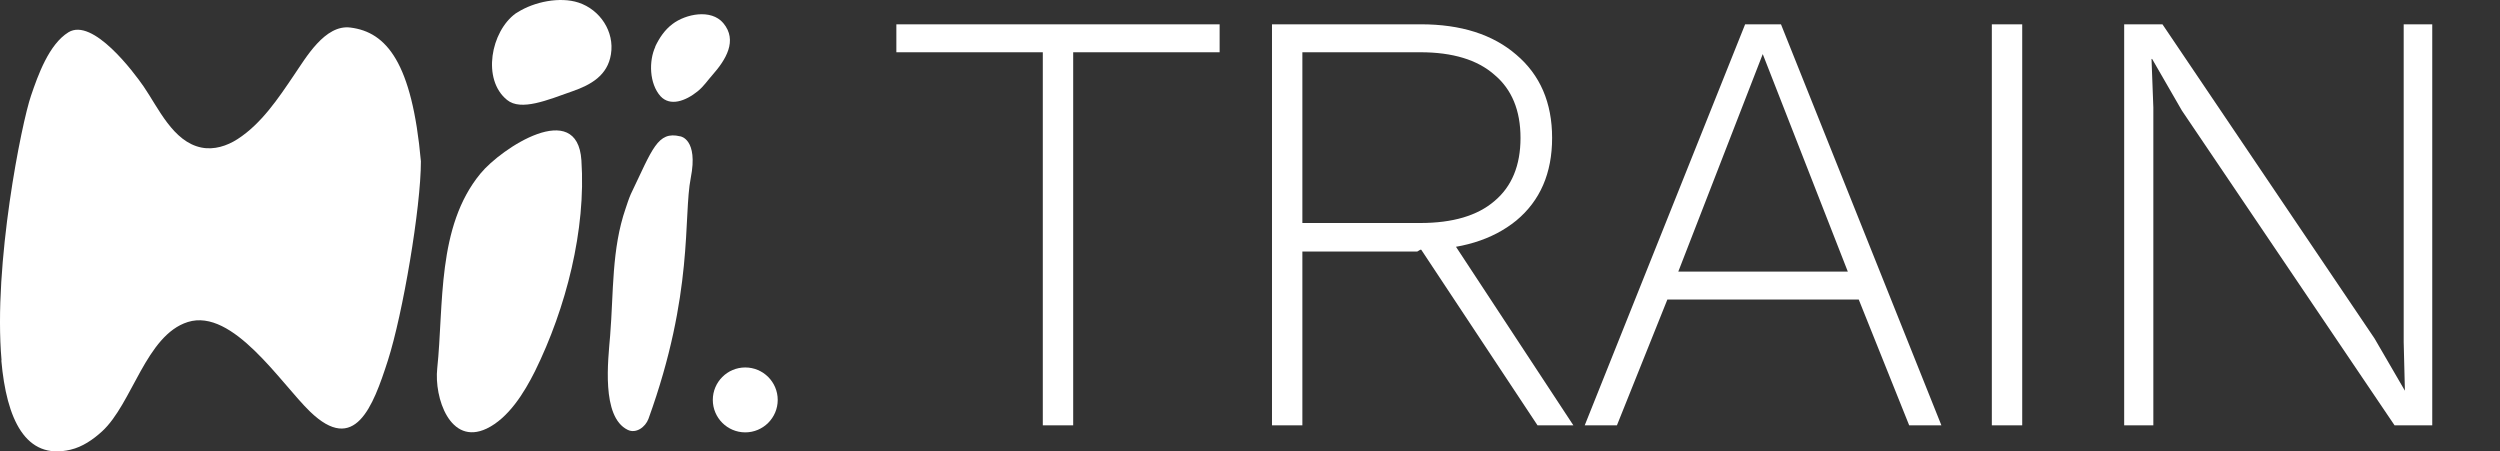
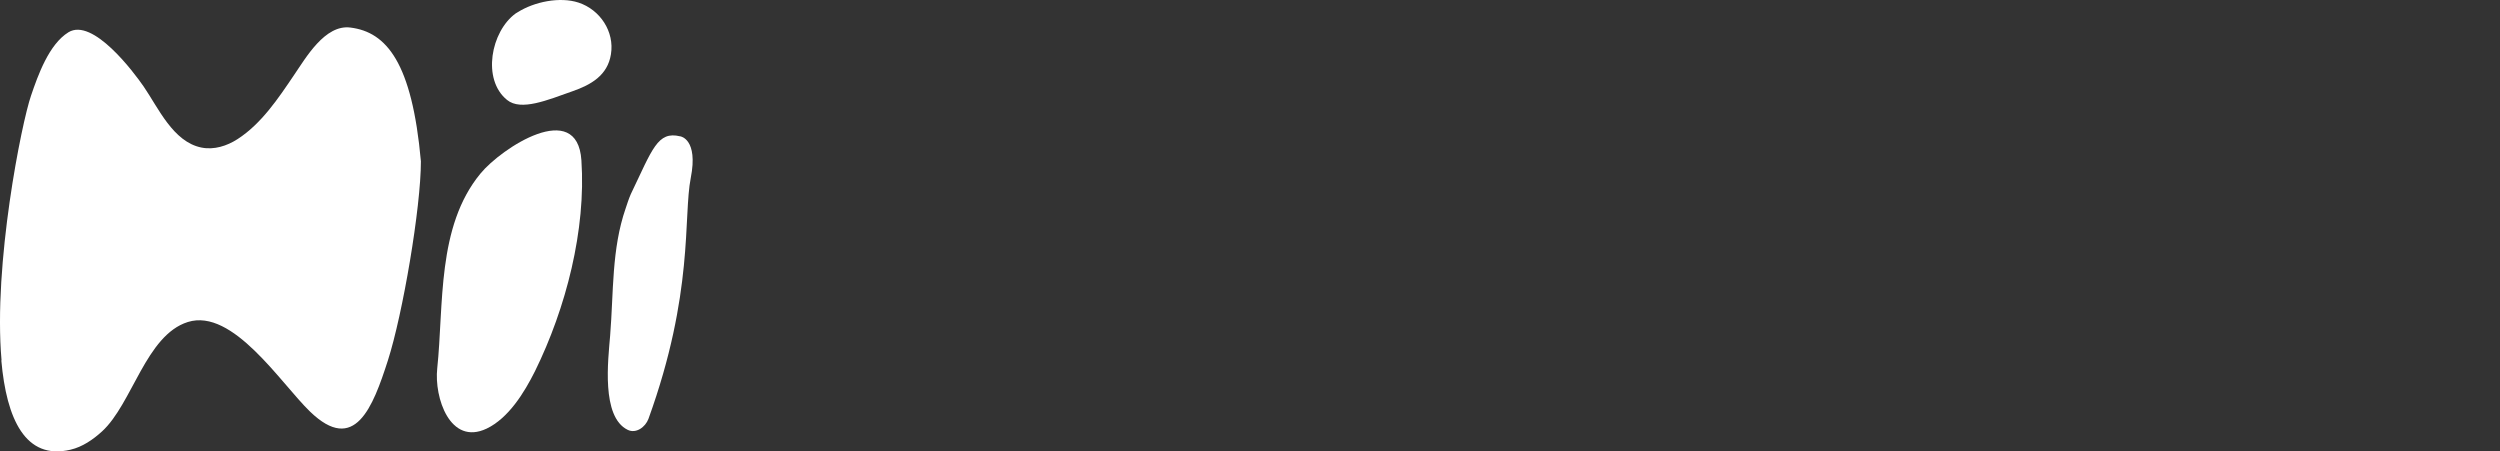
<svg xmlns="http://www.w3.org/2000/svg" fill="none" viewBox="0 0 288 52" height="52" width="288">
  <rect x="0" y="0" width="288" height="52" fill="#333333" stroke="none" />
  <path fill="white" d="M0.177 41.492C-0.797 30.412 2.511 14.074 3.576 11.015C4.369 8.681 5.638 5.101 7.882 3.719C10.691 1.997 15.427 8.341 16.538 9.95C18.237 12.42 19.937 16.34 23.2 16.997C24.65 17.292 26.145 16.816 27.369 16.023C30.111 14.256 32.06 11.332 33.85 8.681C35.232 6.665 37.43 2.79 40.376 3.175C44.522 3.696 47.468 7.208 48.488 18.584C48.488 23.909 46.403 36.167 44.681 41.538C42.959 46.886 40.874 52.414 35.708 47.407C32.354 44.166 26.825 35.465 21.636 37.096C16.81 38.615 15.246 46.5 11.757 49.695C10.714 50.647 9.491 51.485 8.131 51.803C2.919 53.049 0.744 48.245 0.155 41.538L0.177 41.492Z" />
  <path fill="white" d="M66.978 18.47C67.522 26.469 65.211 35.488 61.631 42.761C60.385 45.254 58.572 48.177 56.057 49.378C51.842 51.372 50.006 45.798 50.369 42.444C51.139 35.125 50.301 26.107 55.354 19.988C57.756 17.065 66.503 11.31 66.978 18.47Z" />
  <path fill="white" d="M59.412 1.544C59.412 1.544 59.547 1.453 59.638 1.408C61.542 0.207 64.487 -0.405 66.64 0.297C69.133 1.113 70.809 3.651 70.379 6.257C69.994 8.681 68.09 9.769 65.938 10.517C63.105 11.514 60.023 12.828 58.414 11.514C55.491 9.157 56.556 3.606 59.412 1.544Z" />
  <path fill="white" d="M78.376 15.706C78.376 15.706 80.461 16 79.577 20.487C78.694 24.974 79.962 33.72 74.705 48.245C74.343 49.219 73.255 49.99 72.303 49.514C69.244 48.019 70.06 41.447 70.287 38.683C70.695 33.652 70.445 28.712 72.077 23.999C72.258 23.456 72.439 22.889 72.666 22.368C75.159 17.179 75.748 15.071 78.354 15.706H78.376Z" />
-   <path fill="white" d="M75.477 5.373C75.953 4.376 76.564 3.447 77.471 2.767C78.989 1.611 81.912 1 83.317 2.654C85.017 4.671 83.589 6.914 82.094 8.613C81.504 9.27 81.096 9.928 80.371 10.517C78.966 11.65 77.199 12.284 76.089 11.083C74.797 9.633 74.729 7.027 75.499 5.373H75.477Z" />
-   <path fill="white" d="M85.854 49.809C83.792 49.809 82.115 48.132 82.115 46.07C82.115 44.008 83.792 42.331 85.854 42.331C87.916 42.331 89.593 44.008 89.593 46.07C89.593 48.132 87.916 49.809 85.854 49.809Z" />
-   <path fill="white" d="M140.501 2.8V6.02H123.631V49H120.131V6.02H103.261V2.8H140.501ZM163.683 2.8C168.303 2.8 171.966 3.967 174.673 6.3C177.426 8.633 178.803 11.83 178.803 15.89C178.803 19.95 177.426 23.123 174.673 25.41C171.92 27.65 168.233 28.77 163.613 28.77L163.263 28.98H150.033V49H146.533V2.8H163.683ZM163.613 25.69C167.346 25.69 170.193 24.85 172.153 23.17C174.16 21.49 175.163 19.063 175.163 15.89C175.163 12.717 174.16 10.29 172.153 8.61C170.193 6.883 167.346 6.02 163.613 6.02H150.033V25.69H163.613ZM166.343 26.32L181.253 49H177.123L163.403 28.28L166.343 26.32ZM223.649 49H219.939L214.129 34.51H192.079L186.269 49H182.559L201.039 2.8H205.169L223.649 49ZM193.339 31.29H212.869L203.069 6.23L193.339 31.29ZM232.959 2.8V49H229.459V2.8H232.959ZM280.195 2.8V49H275.855L251.355 12.74L247.925 6.79H247.855L248.065 12.39V49H244.705V2.8H249.115L273.545 38.99L277.045 45.01L276.905 39.41V2.8H280.195Z" />
</svg>